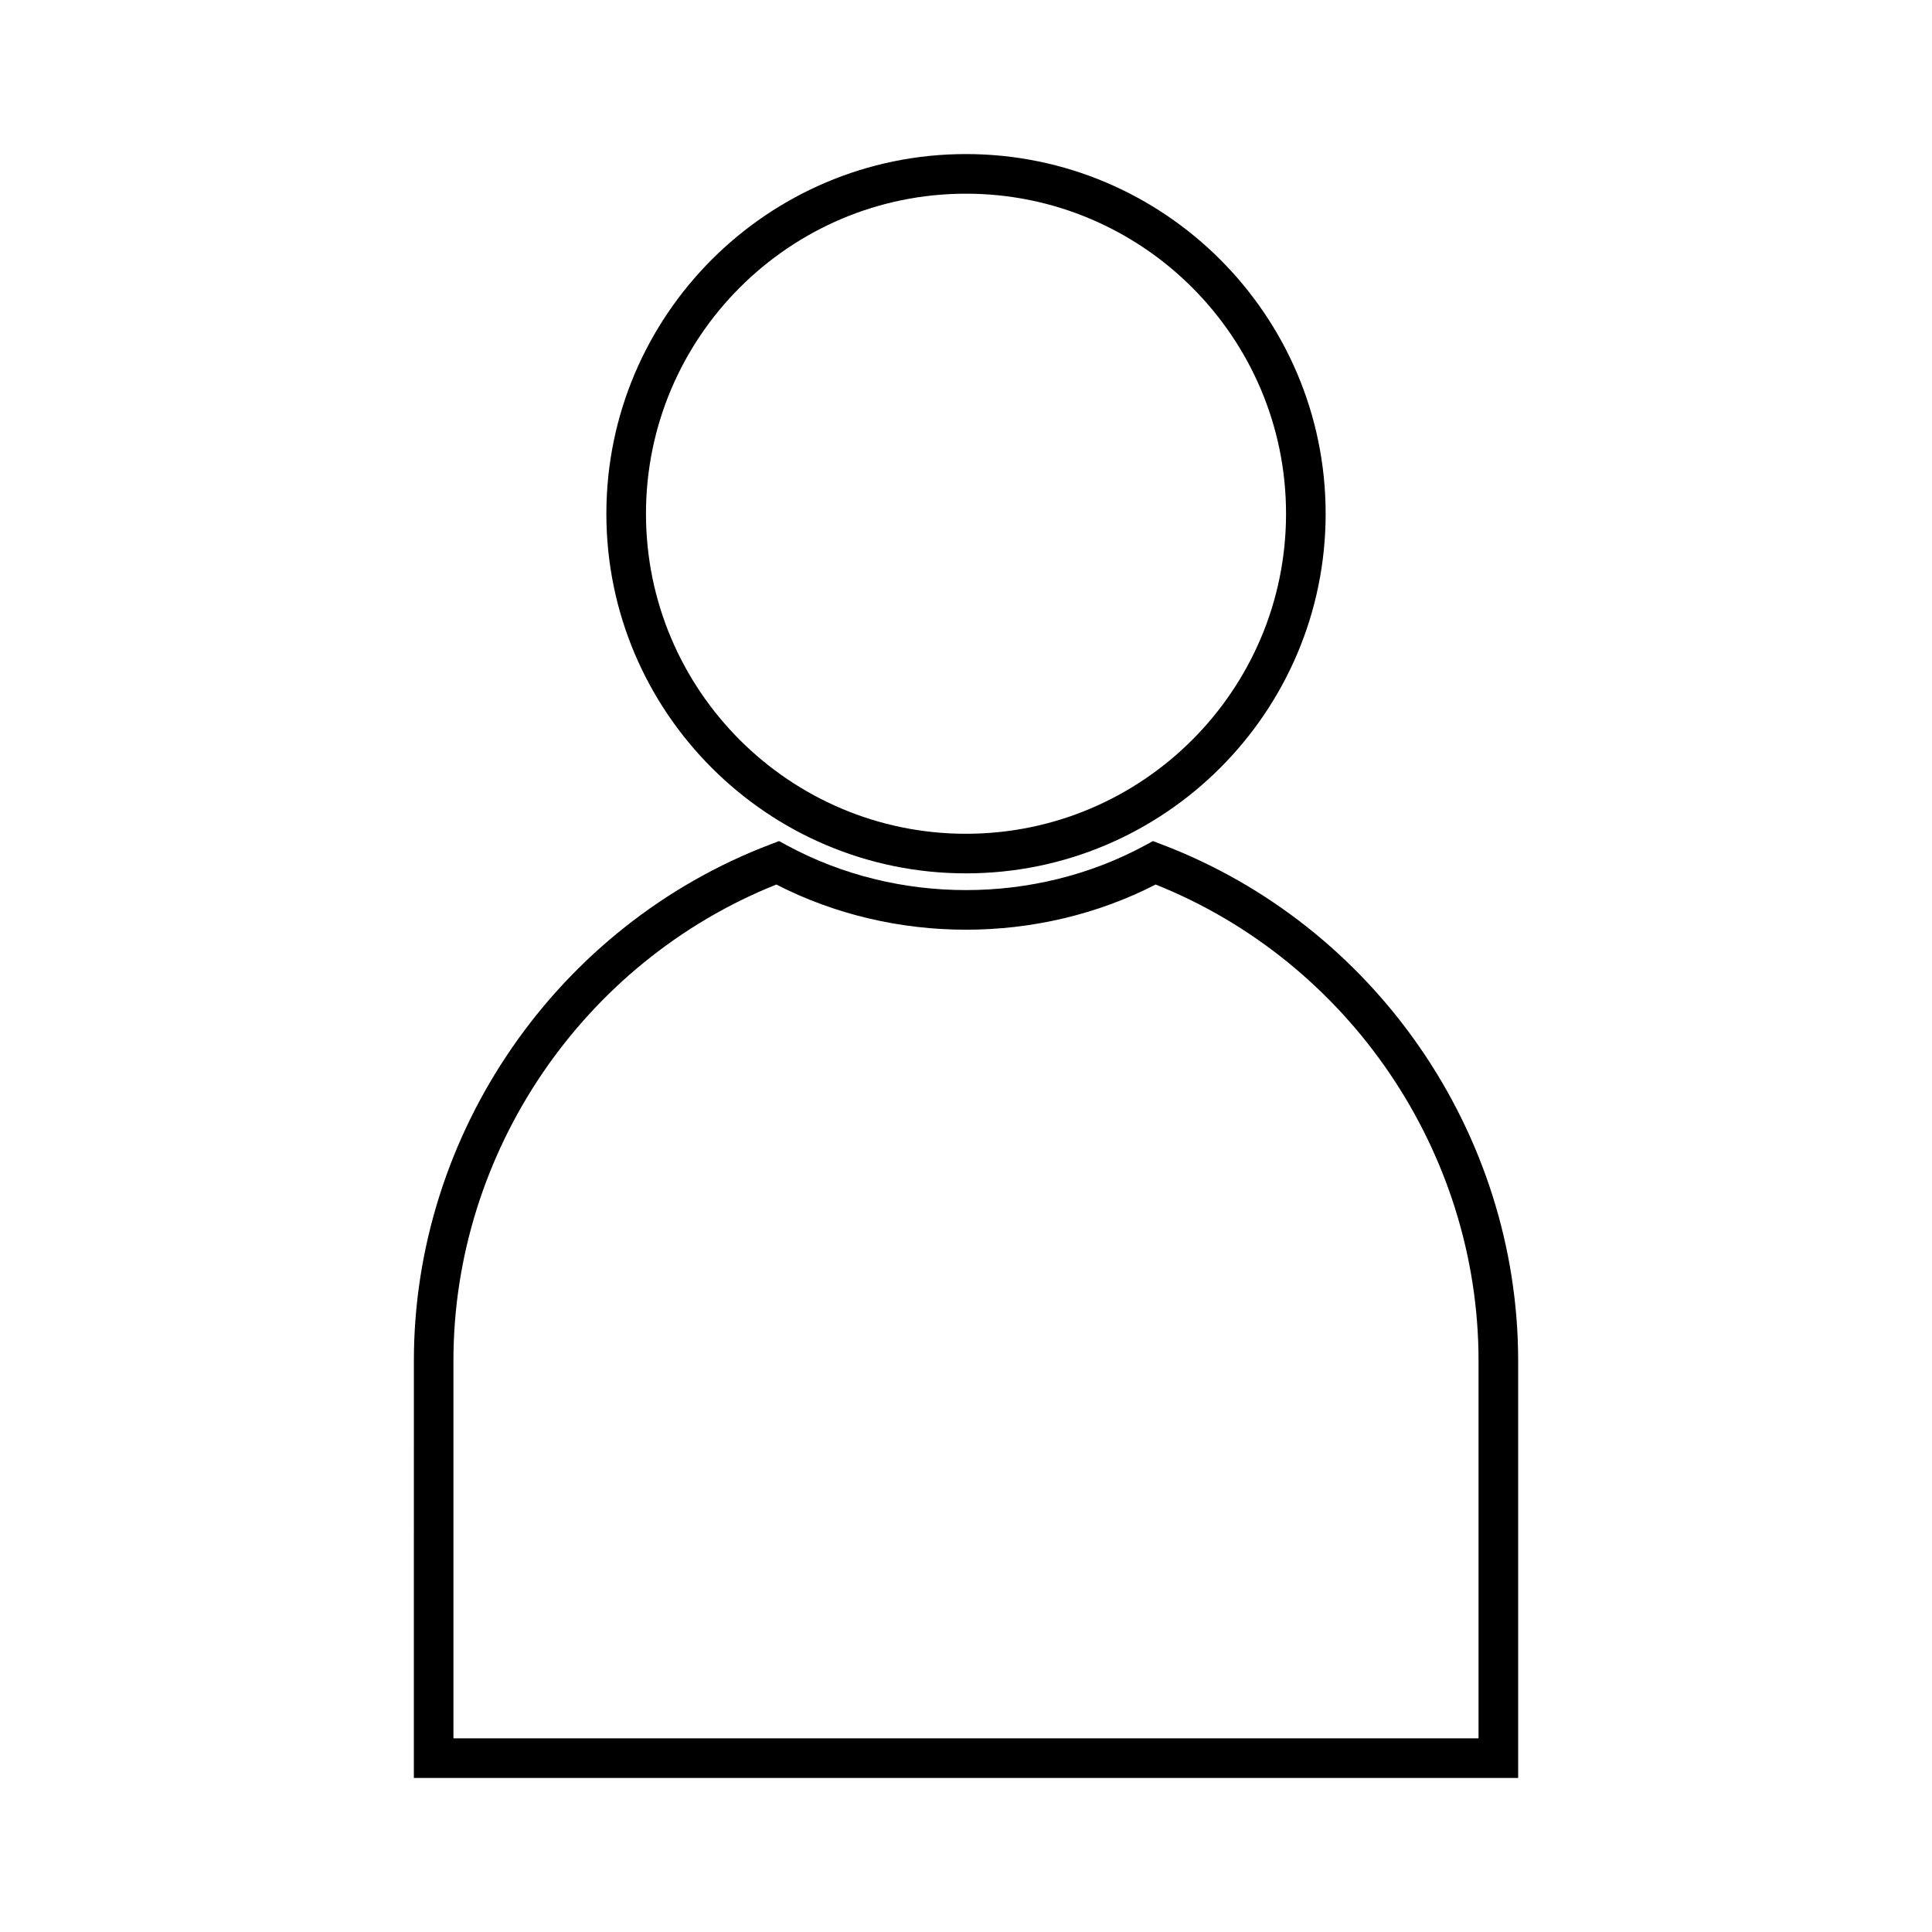
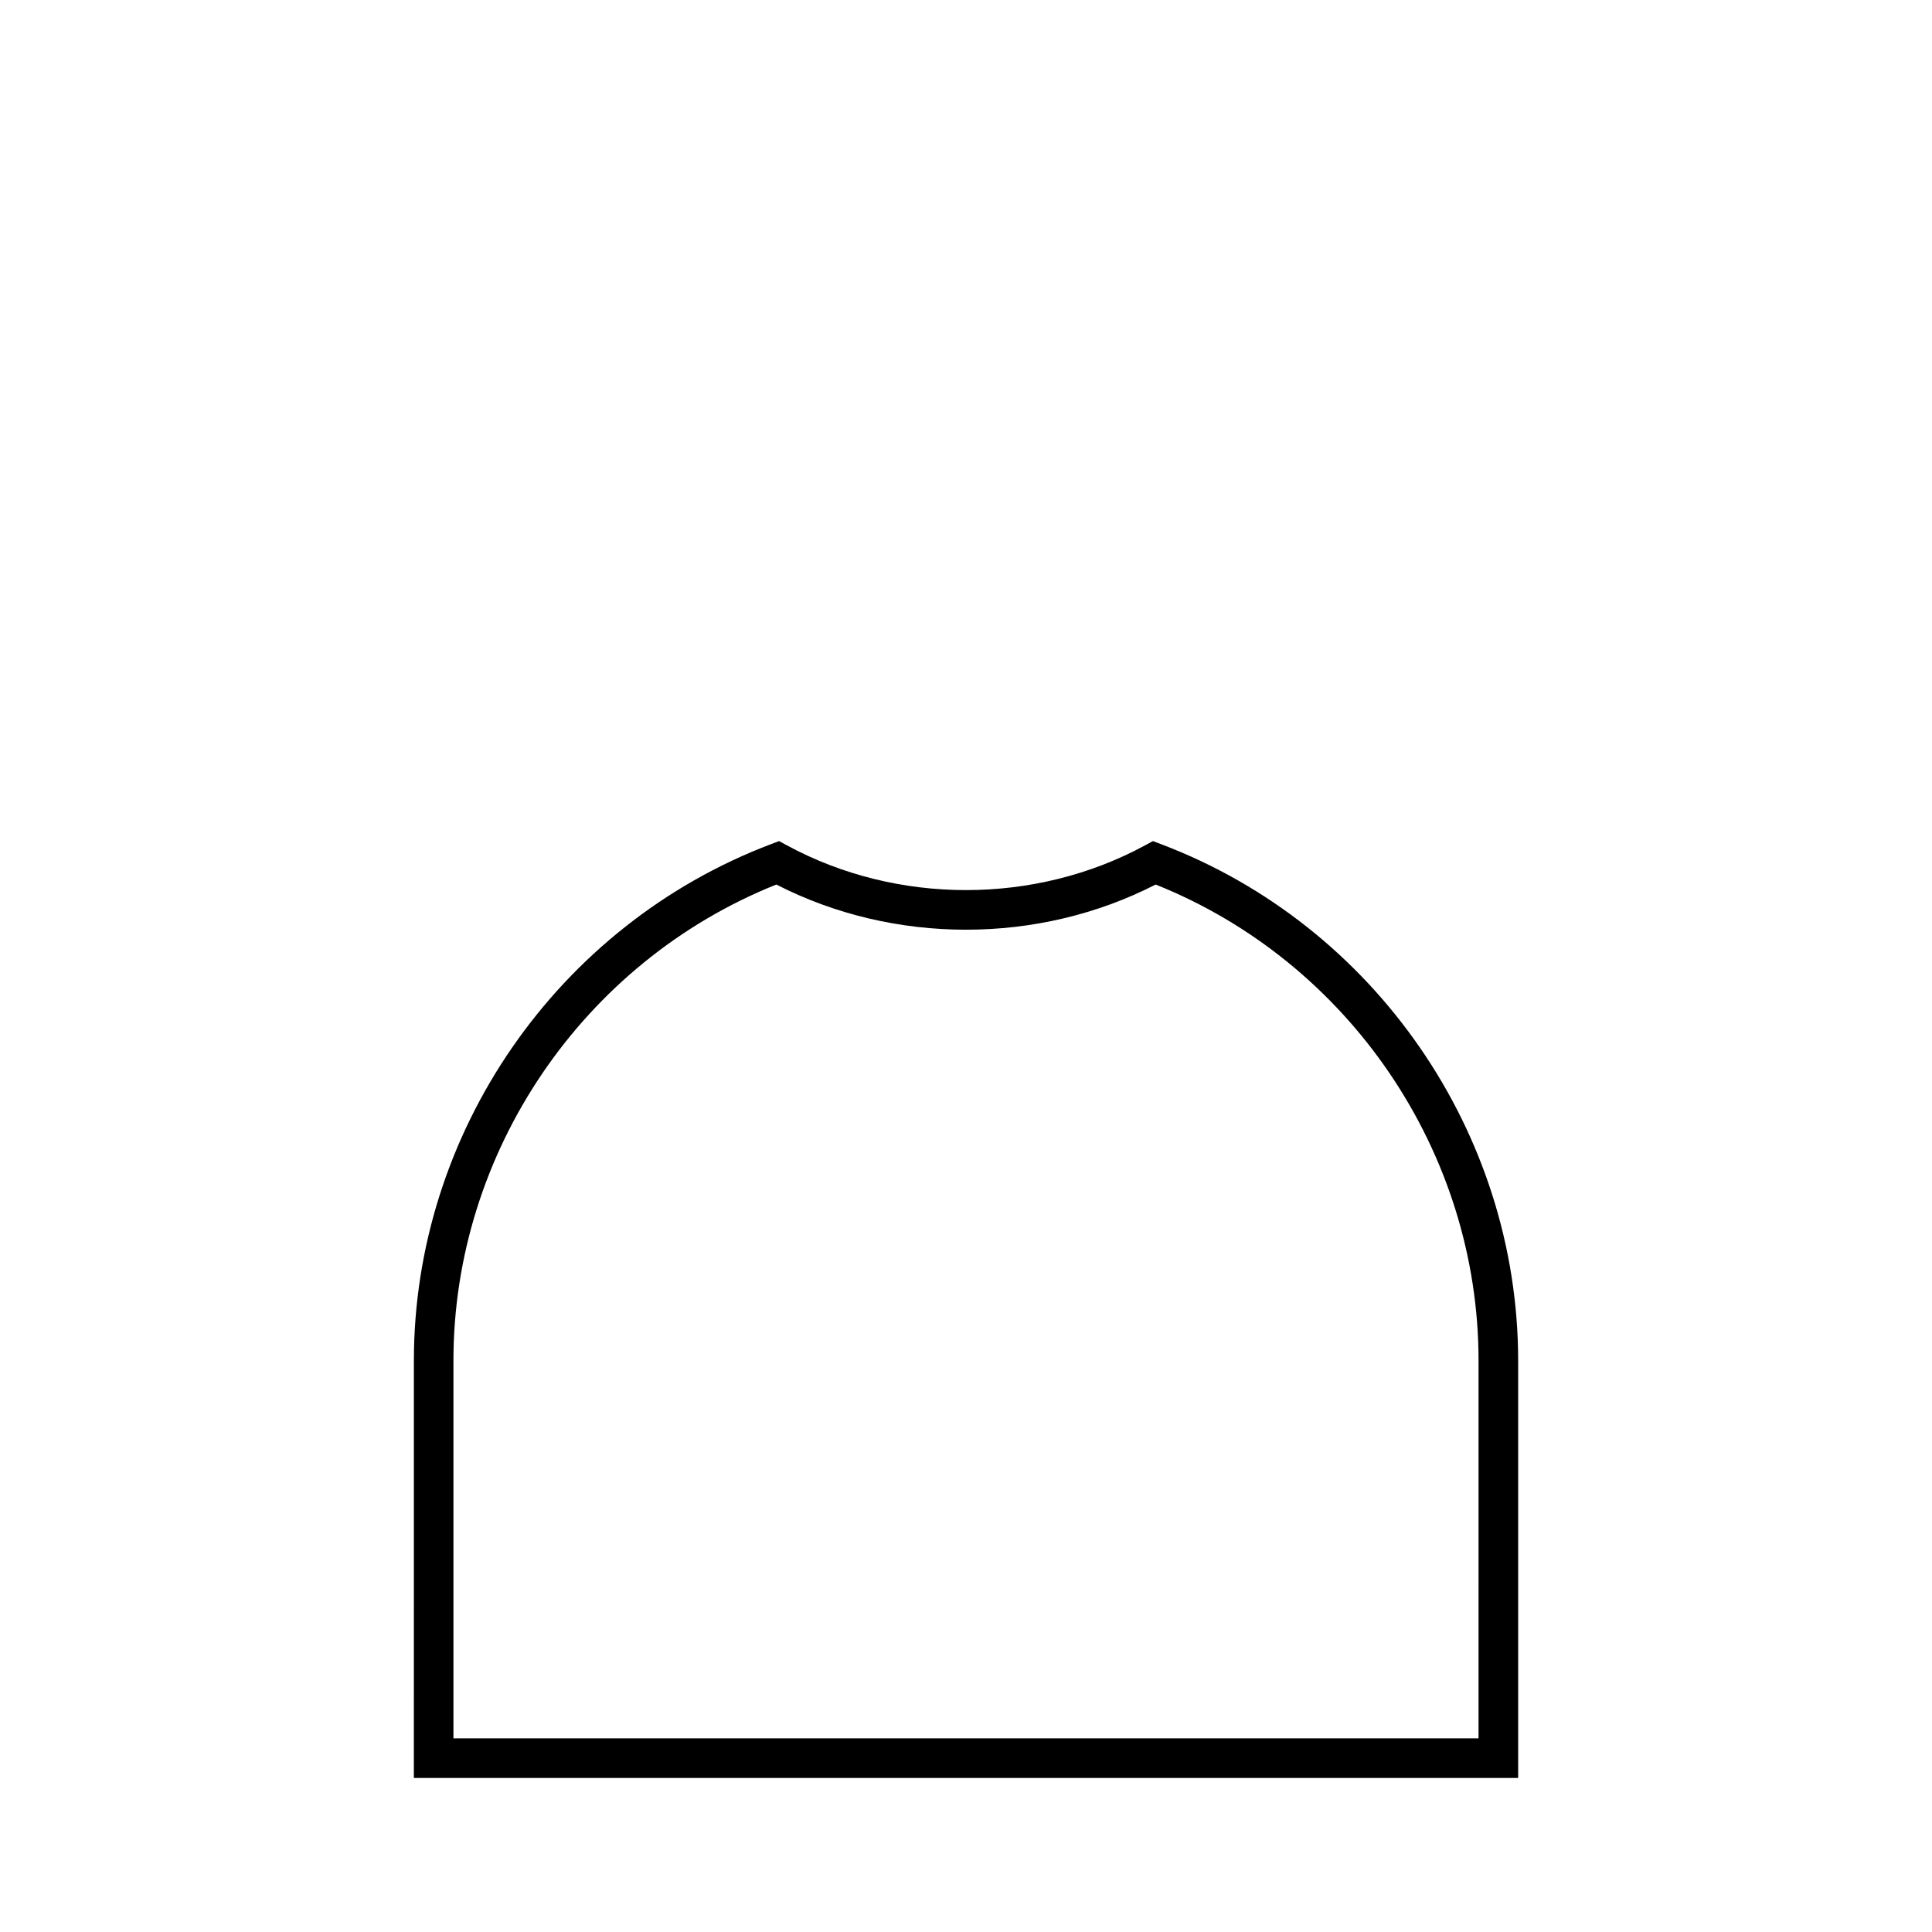
<svg xmlns="http://www.w3.org/2000/svg" fill="#000000" width="800px" height="800px" version="1.1" viewBox="144 144 512 512">
  <g>
-     <path d="m399.99 375.45c52.562 0 95.32-42.75 95.32-95.305 0-52.559-42.754-95.316-95.32-95.316-52.547 0-95.297 42.758-95.297 95.316 0 52.555 42.75 95.305 95.297 95.305zm0-180.12c46.77 0 84.824 38.047 84.824 84.82 0 46.766-38.055 84.809-84.824 84.809-46.762 0-84.801-38.047-84.801-84.809 0-46.77 38.043-84.82 84.801-84.82z" />
    <path d="m451.79 367.75-2.246-0.855-2.113 1.145c-29.137 15.793-65.727 15.793-94.859 0l-2.113-1.145-2.246 0.855c-56.543 21.477-94.531 76.473-94.531 136.86l-0.004 110.56h292.65v-110.56c-0.004-60.391-37.988-115.39-94.535-136.86zm84.035 236.92h-271.66v-100.07c0-55.266 34.289-105.68 85.574-126.19 31.102 15.965 69.426 15.961 100.52 0 51.277 20.5 85.57 70.91 85.57 126.19z" />
  </g>
</svg>